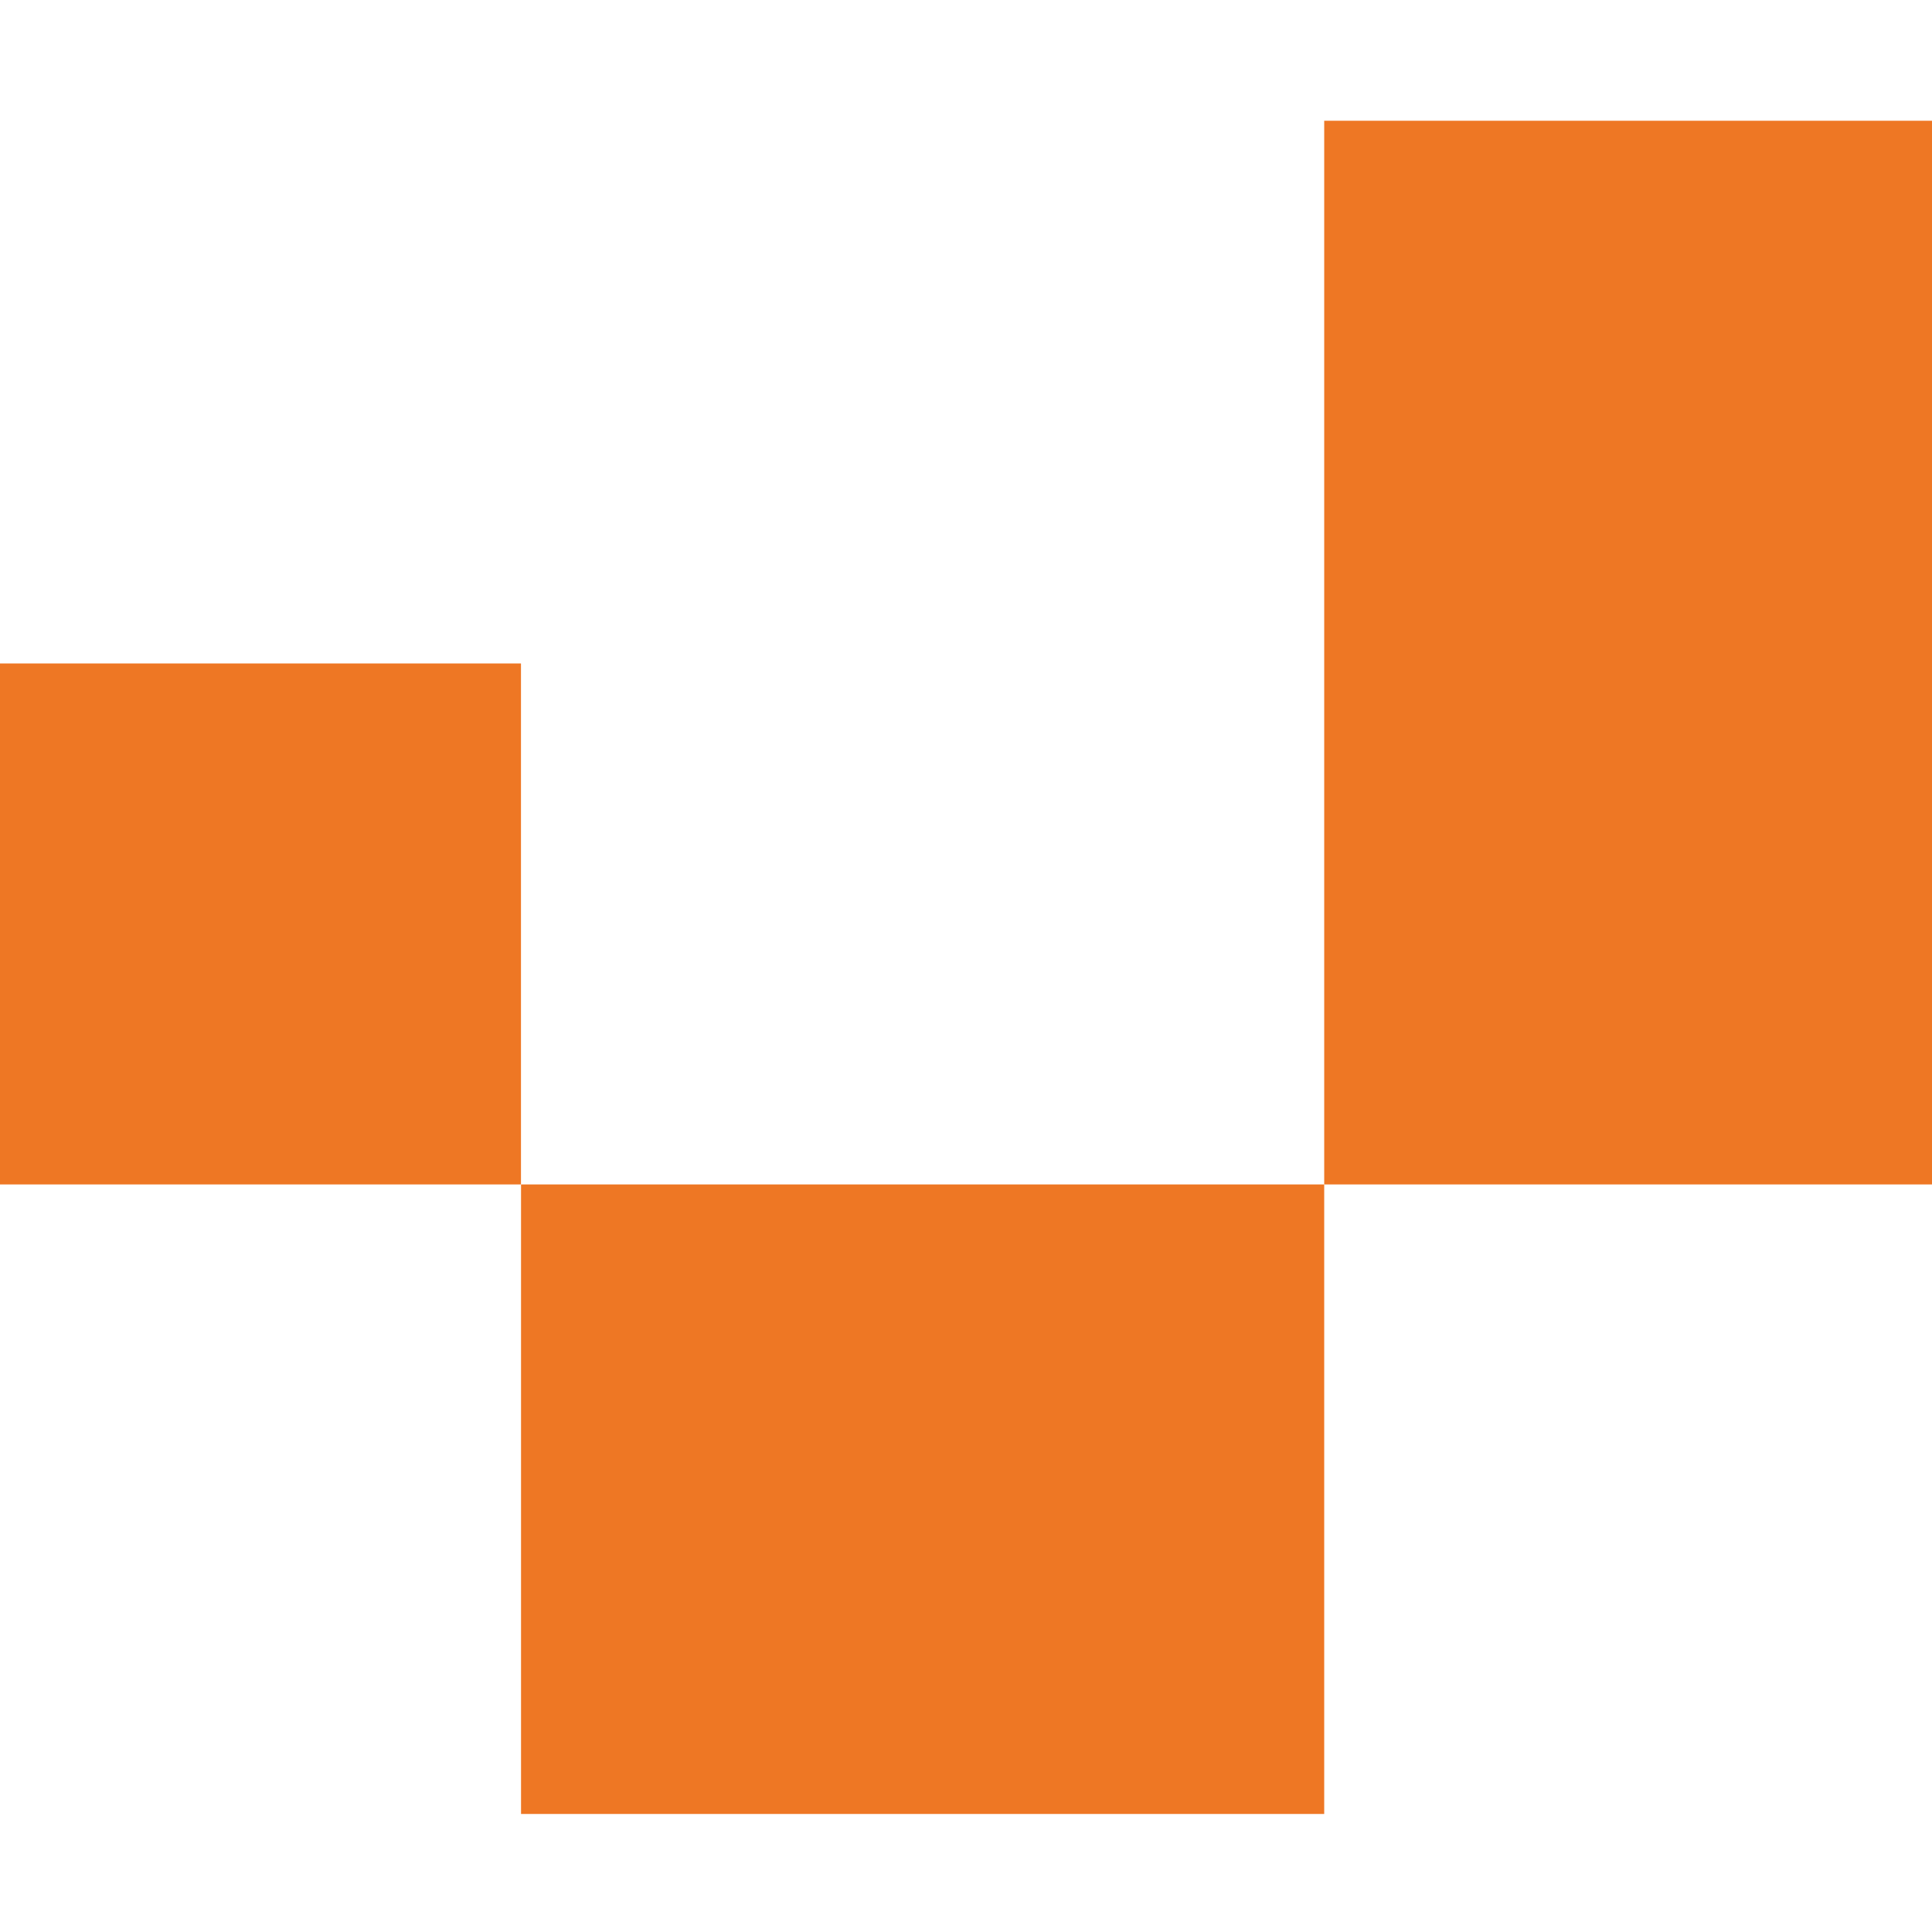
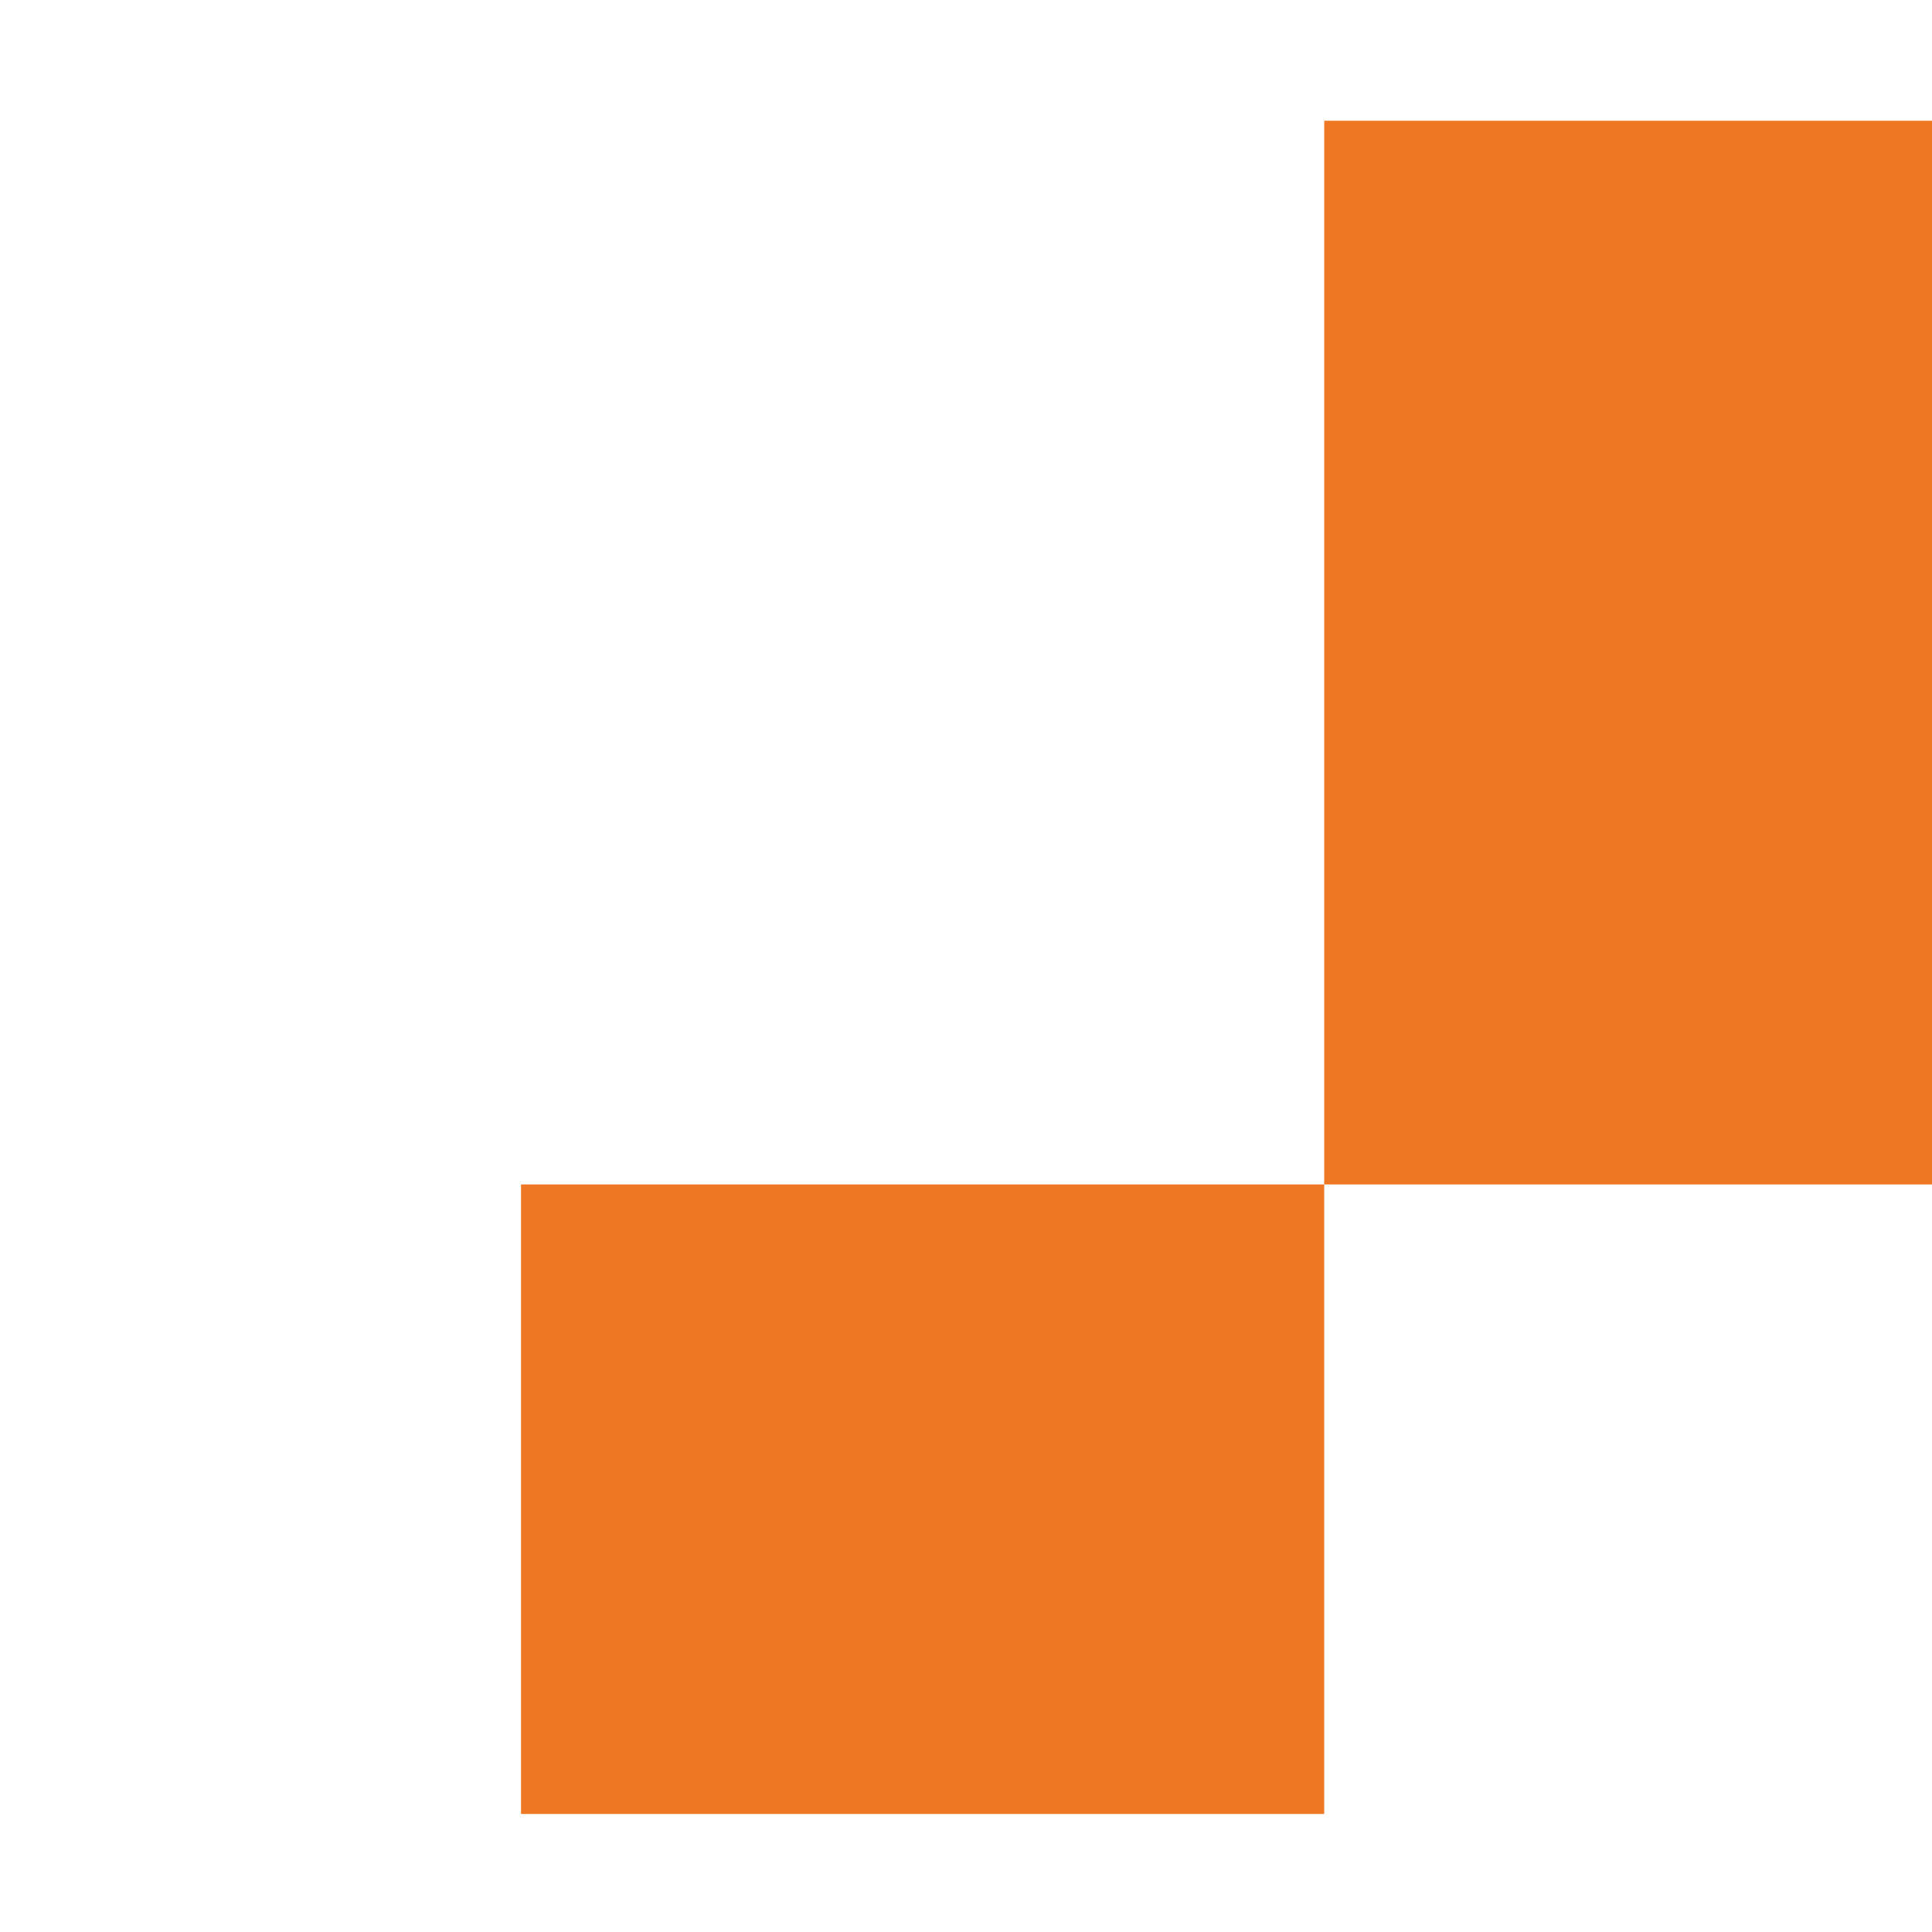
<svg xmlns="http://www.w3.org/2000/svg" width="32" height="32" viewBox="0 0 32 32" fill="none">
-   <rect y="10.989" width="8.629" height="8.629" fill="#EE7724" />
  <rect x="8.63" y="19.618" width="13.303" height="10.427" fill="#EE7724" />
  <rect x="21.933" y="2" width="10.067" height="17.618" fill="#EE7724" />
</svg>